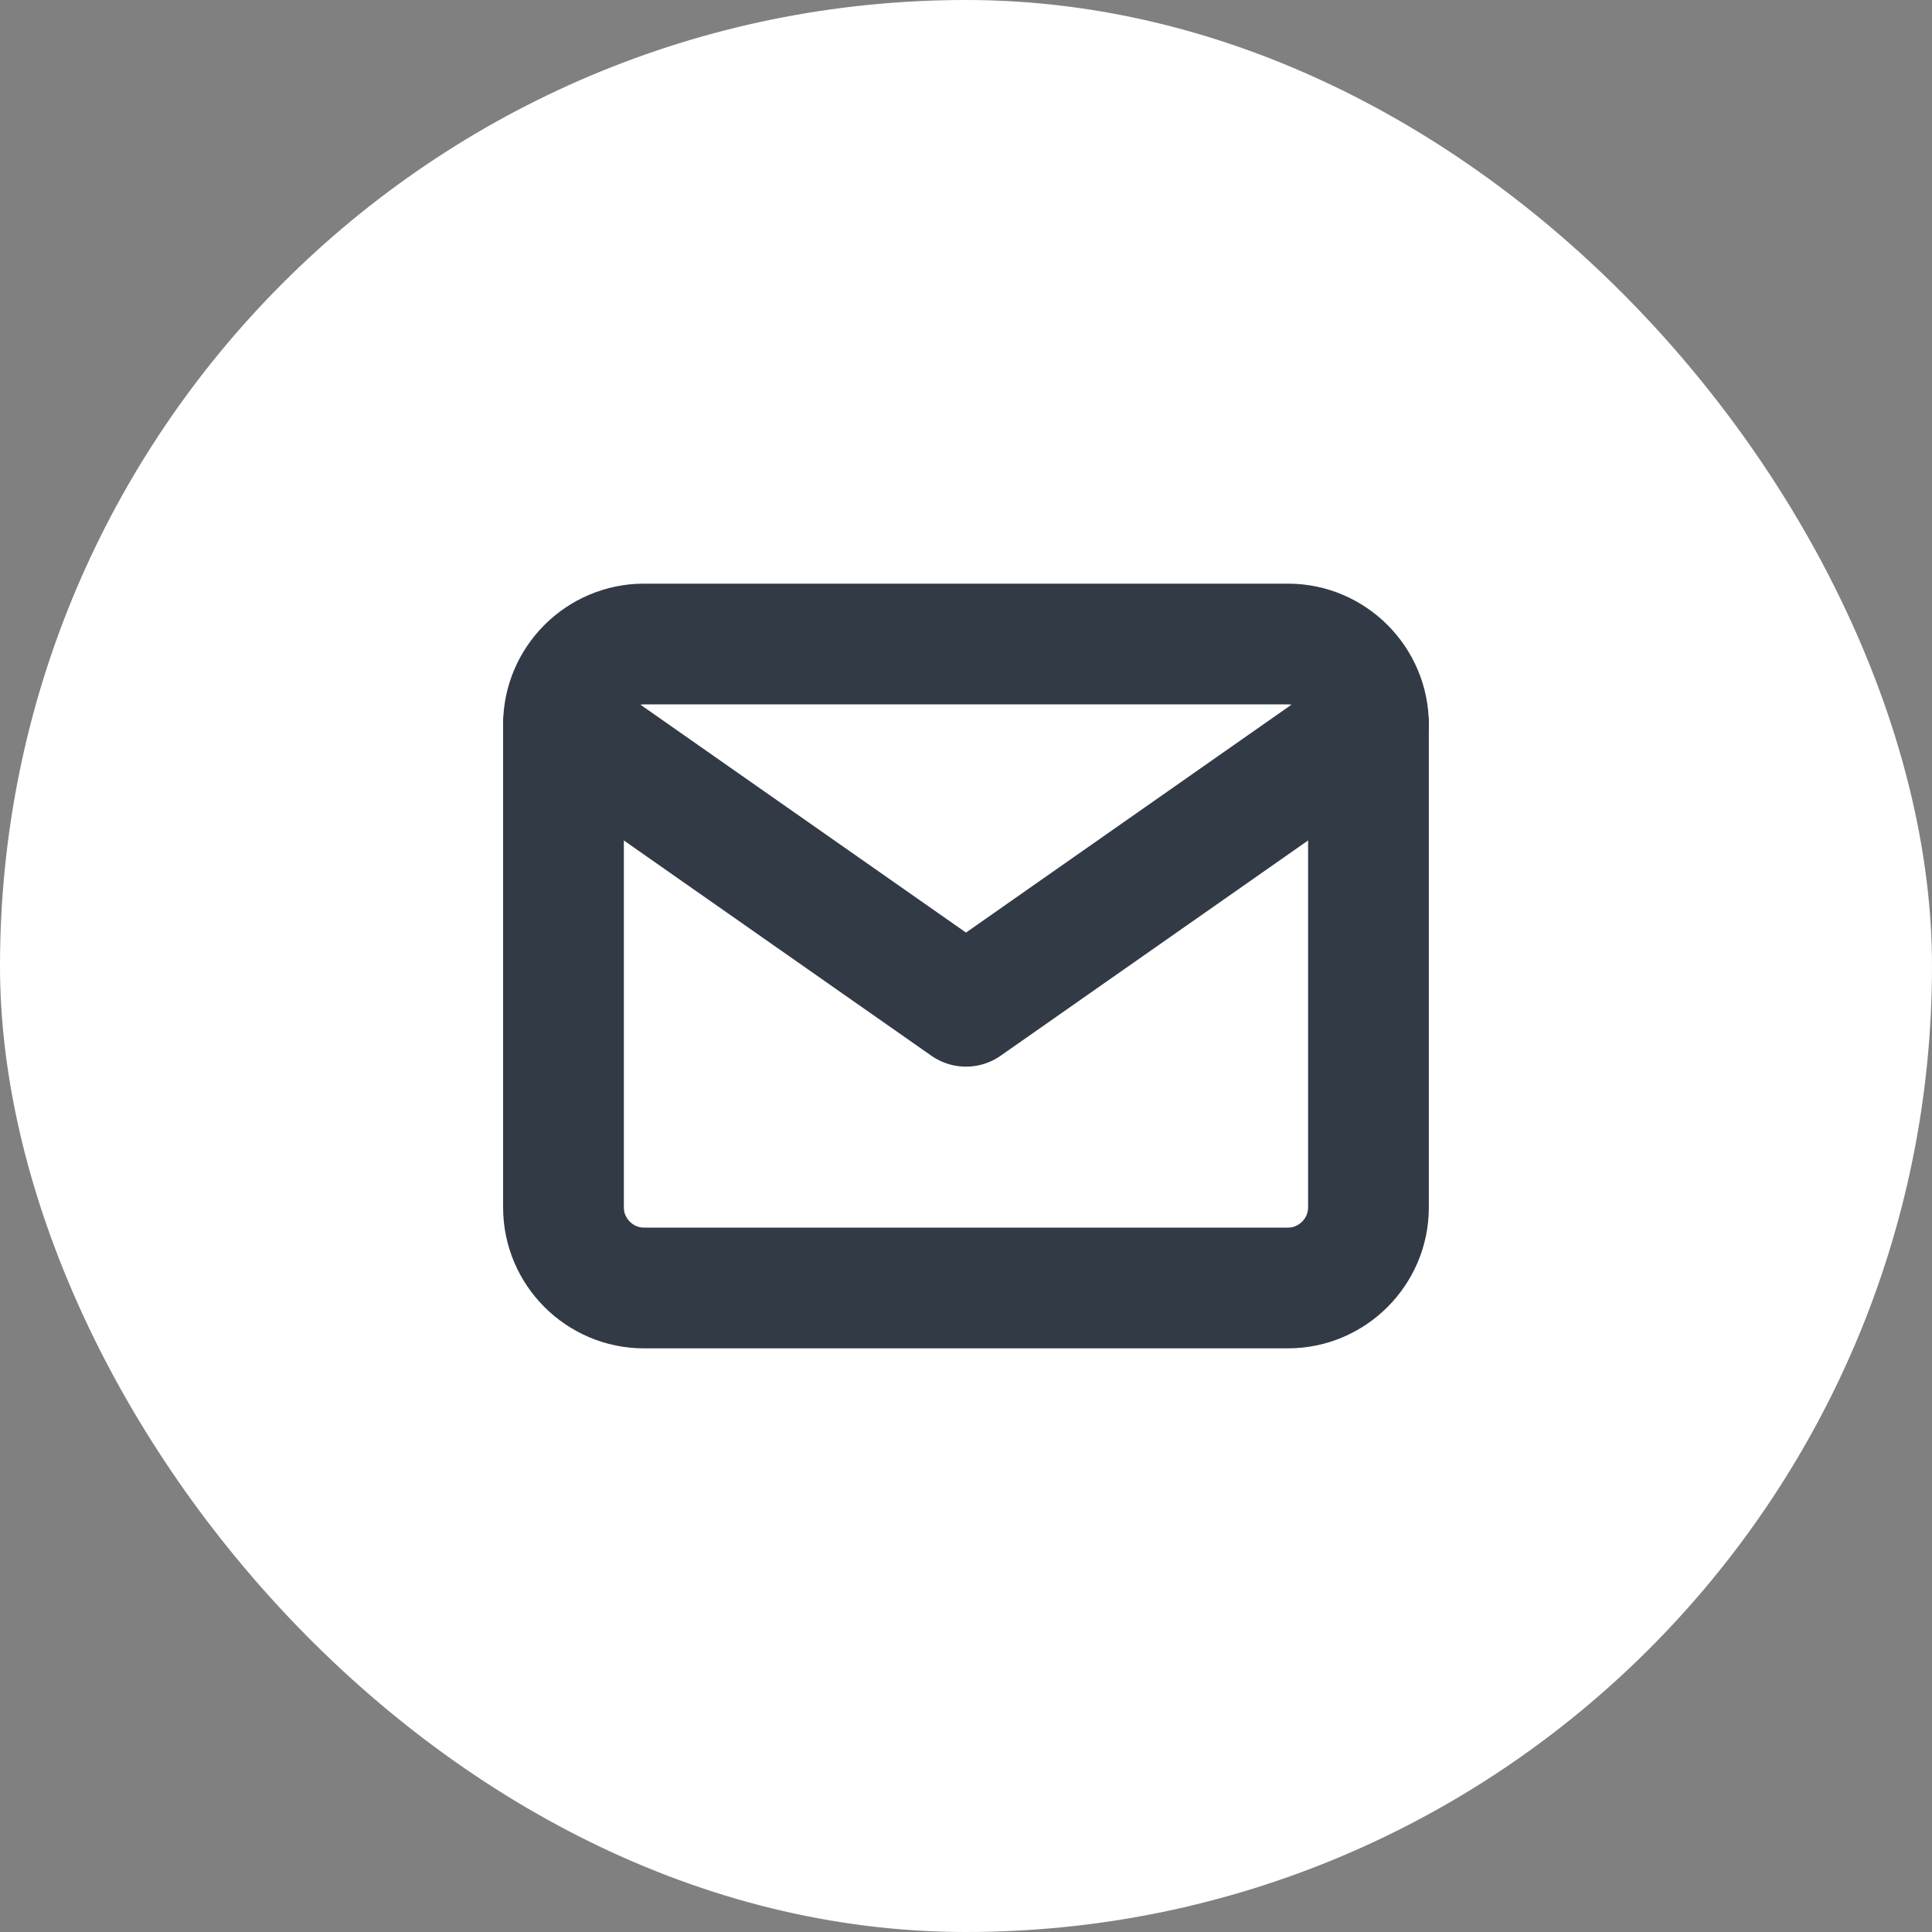
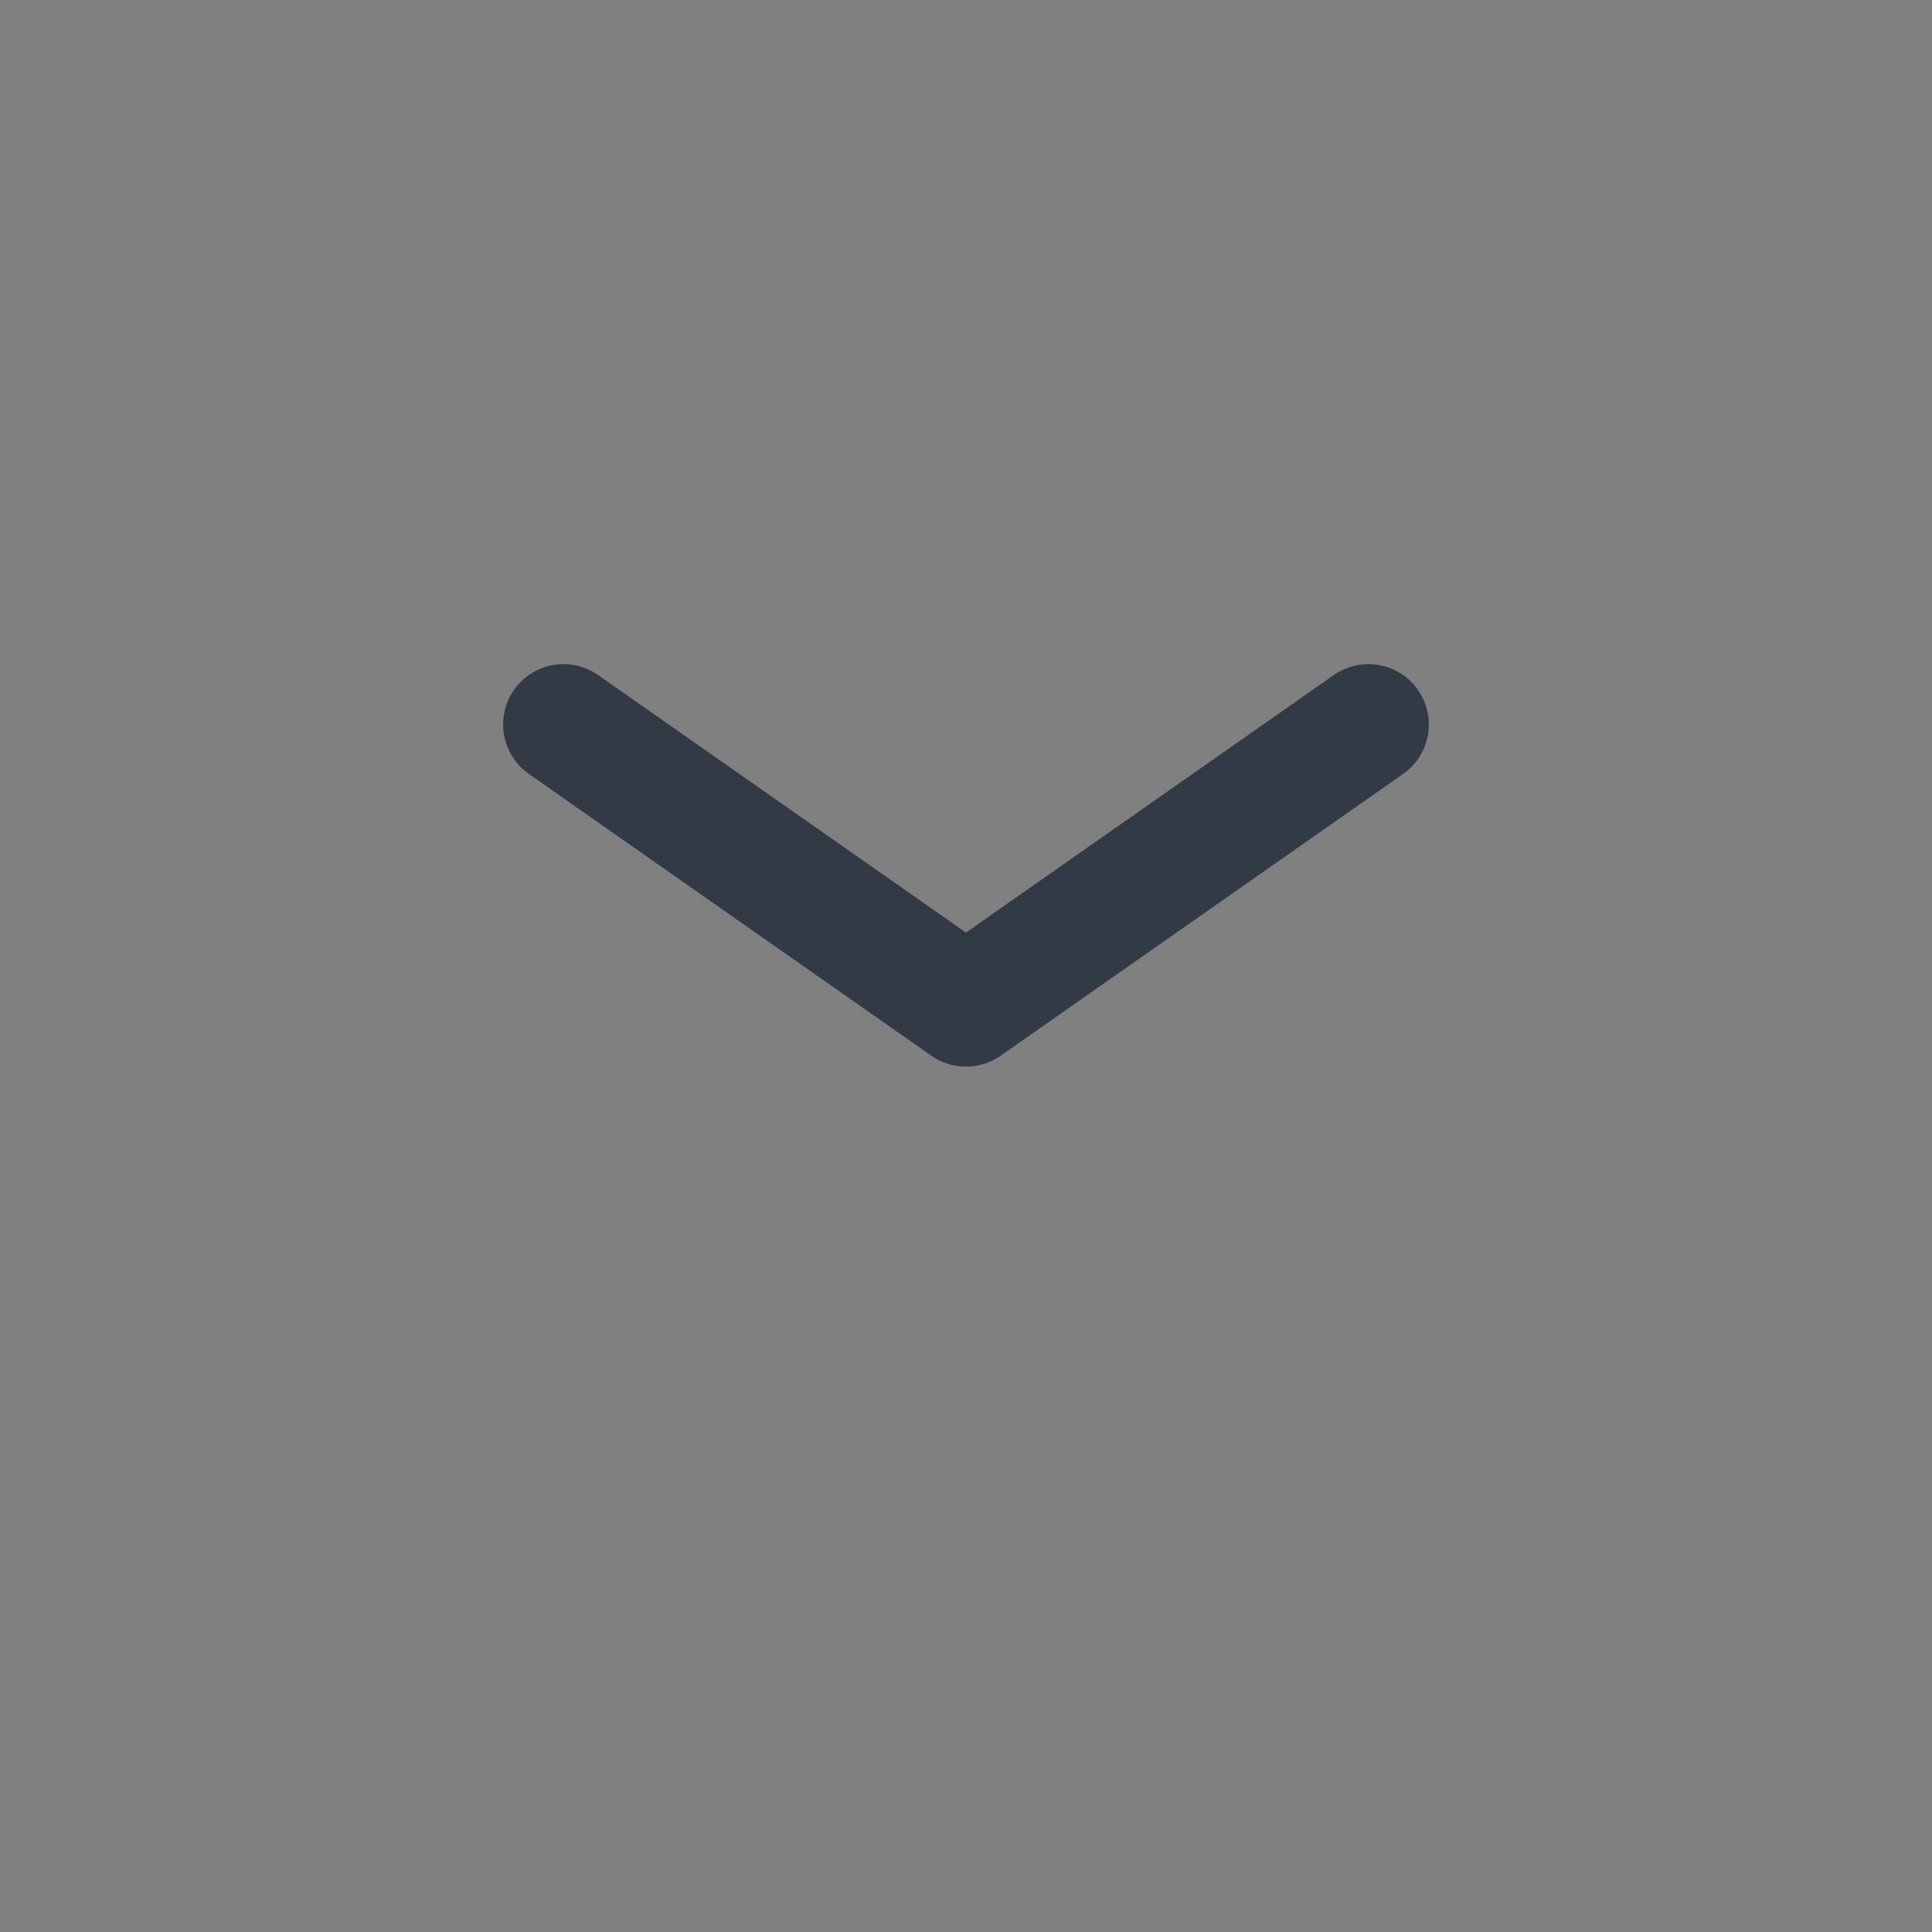
<svg xmlns="http://www.w3.org/2000/svg" width="32" height="32" viewBox="0 0 32 32" fill="none">
  <rect x="0" y="0" width="32" height="32" fill="#808080" stroke="none" />
-   <rect width="32" height="32" rx="16" fill="white" />
-   <path d="M10.666 10.667H21.333C22.066 10.667 22.666 11.267 22.666 12V20C22.666 20.733 22.066 21.333 21.333 21.333H10.666C9.933 21.333 9.333 20.733 9.333 20V12C9.333 11.267 9.933 10.667 10.666 10.667Z" stroke="#323A46" stroke-width="2" stroke-linecap="round" stroke-linejoin="round" />
  <path d="M22.666 12L16 16.667L9.333 12" stroke="#323A46" stroke-width="2" stroke-linecap="round" stroke-linejoin="round" />
</svg>